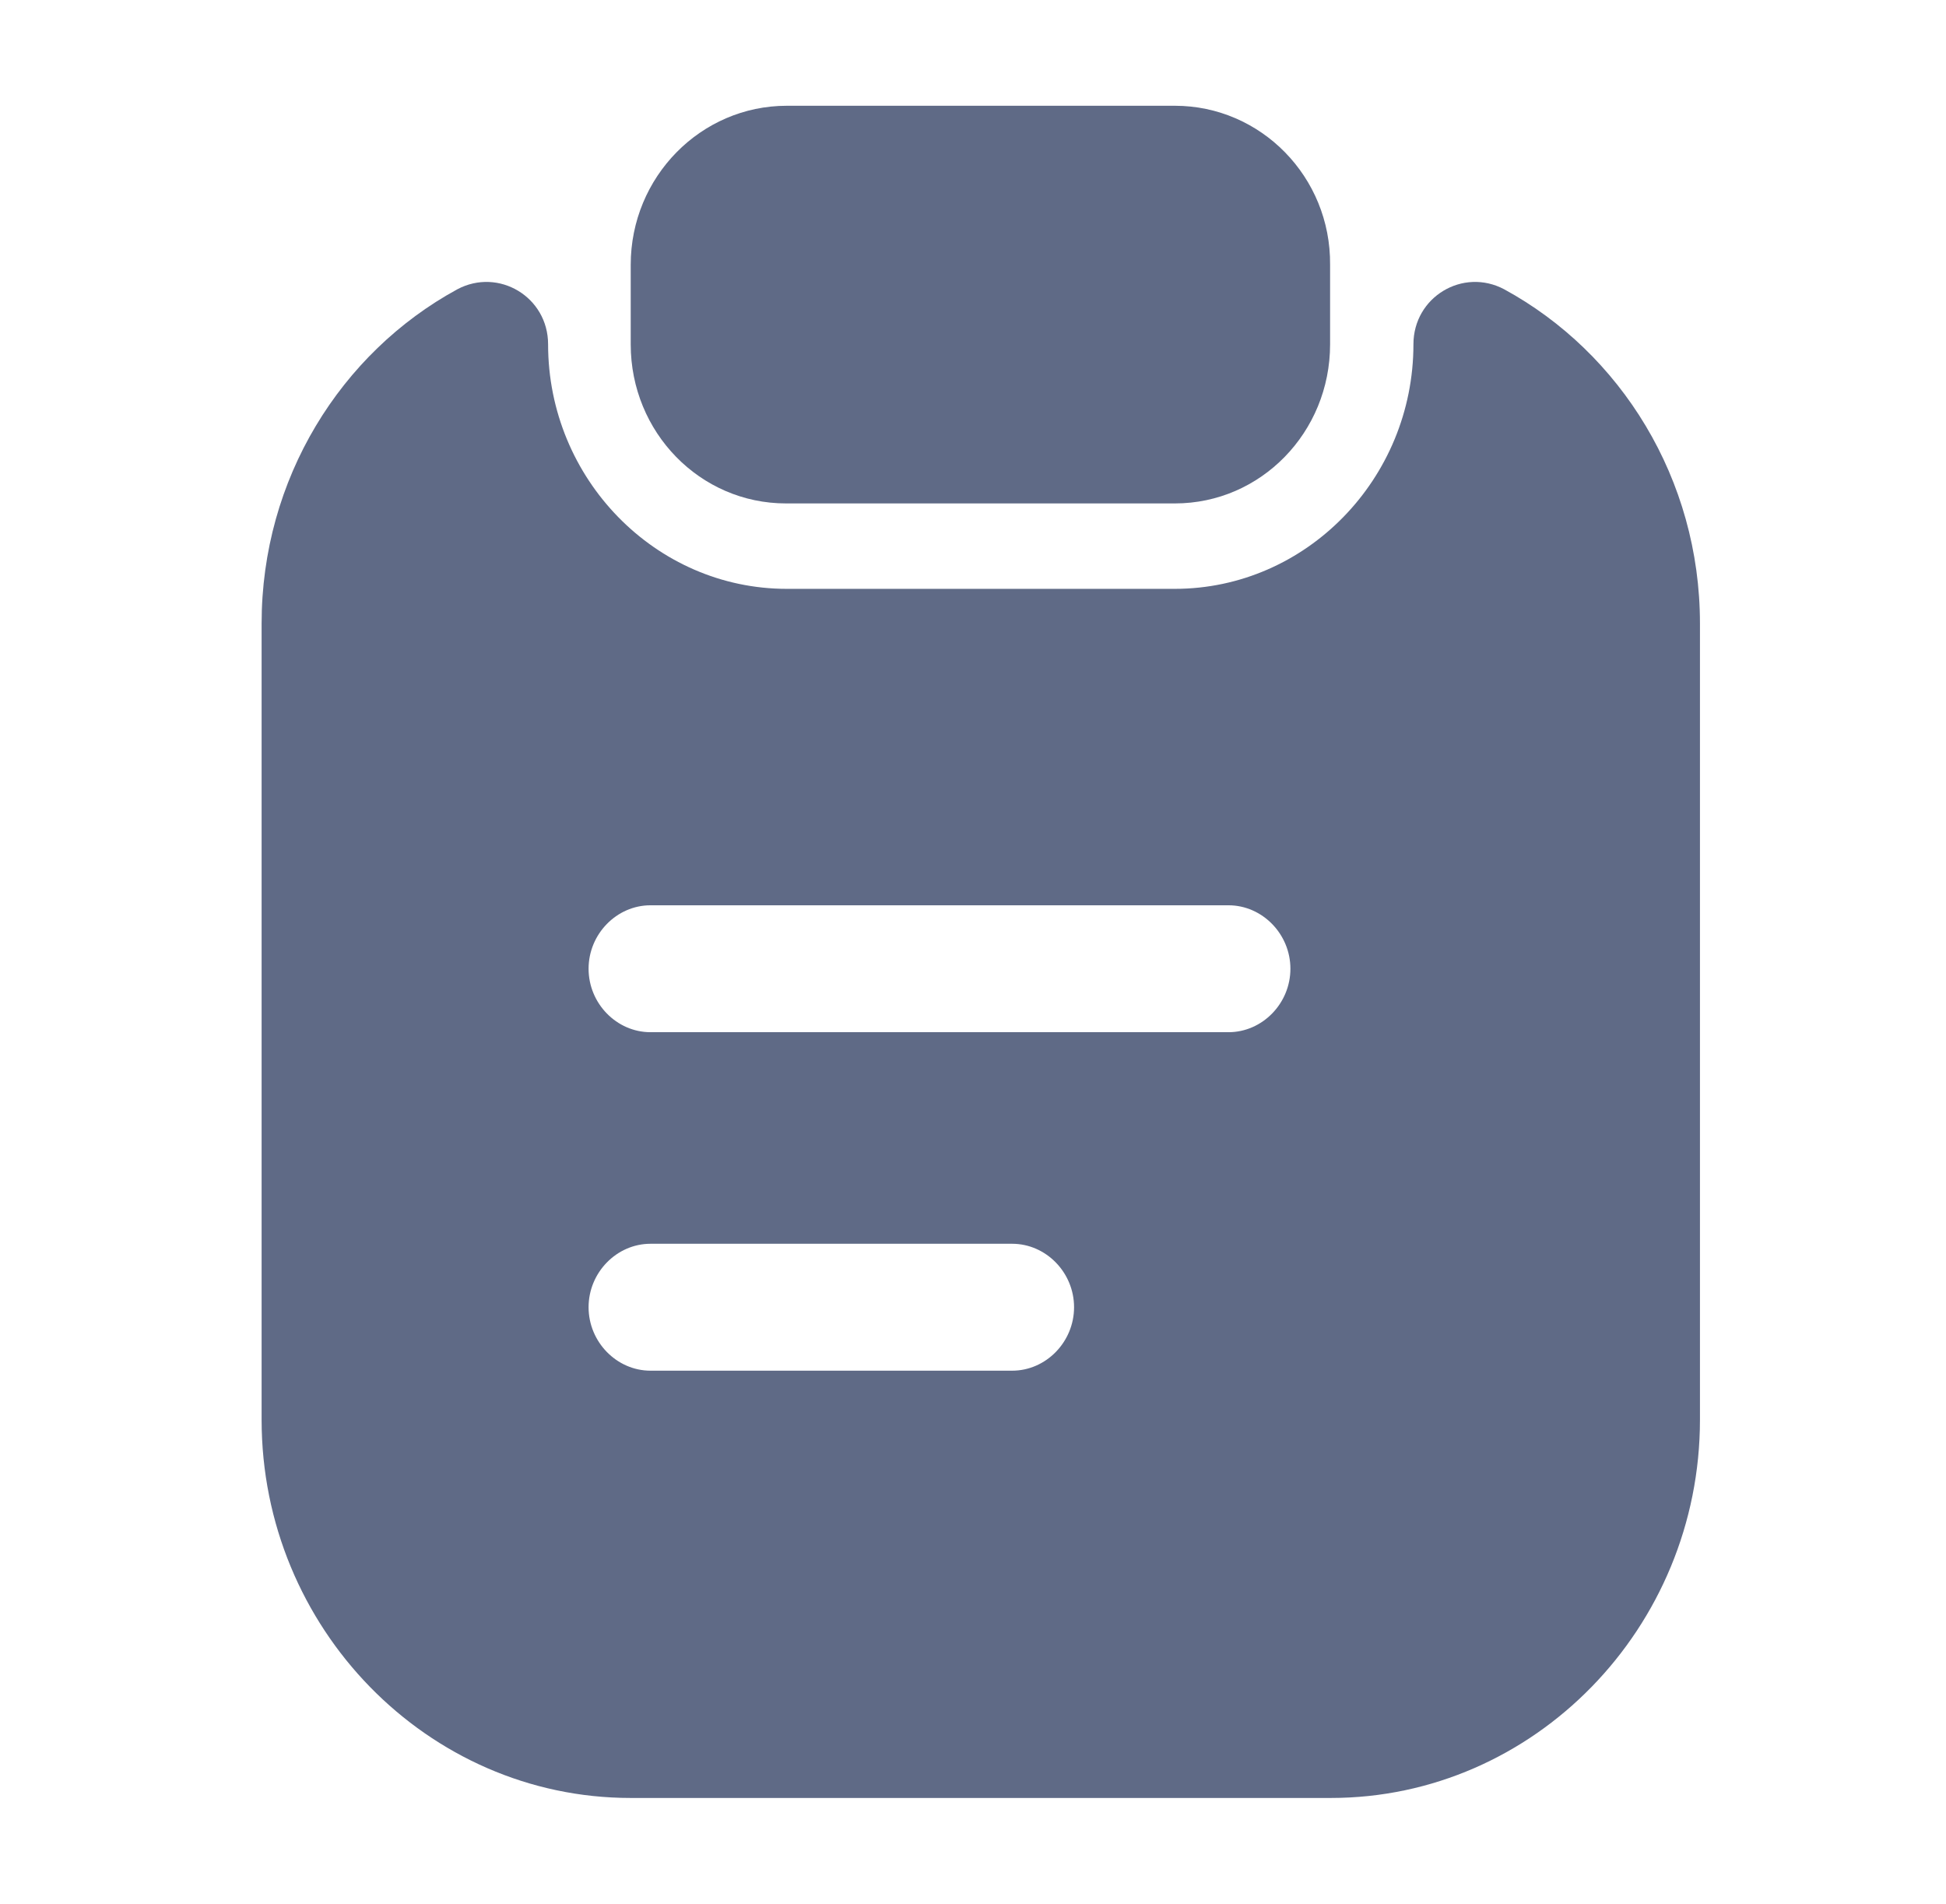
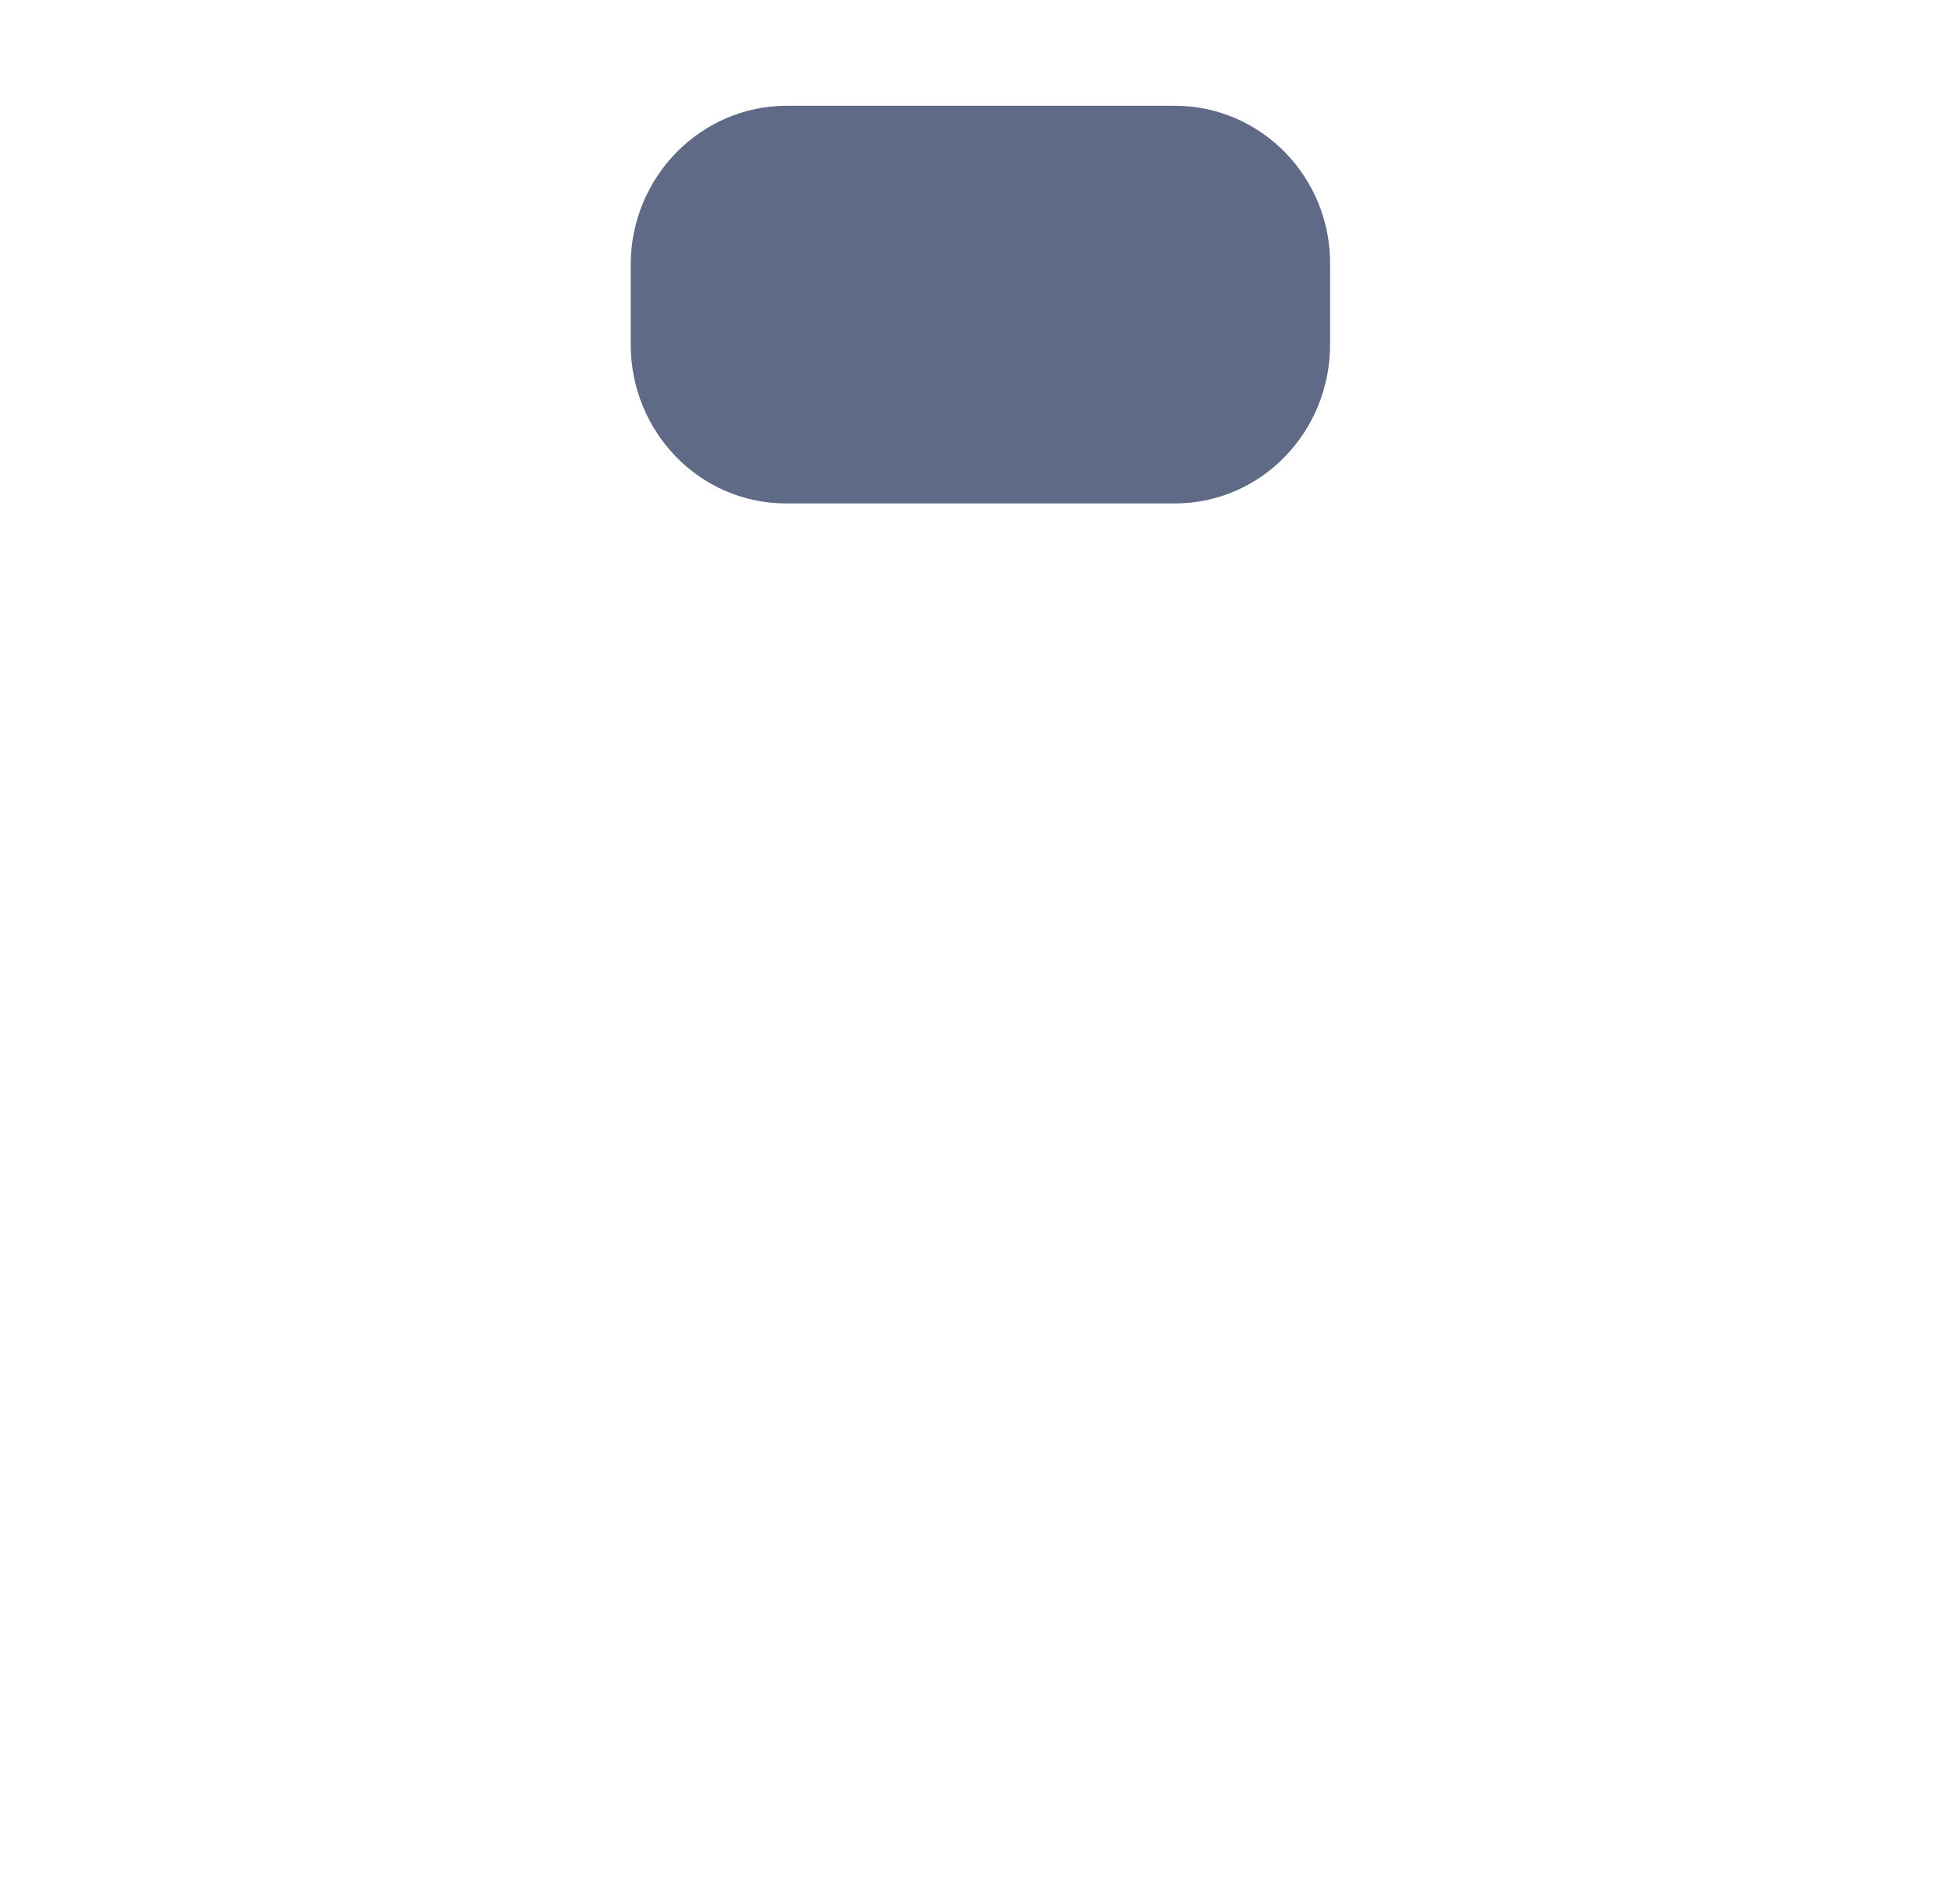
<svg xmlns="http://www.w3.org/2000/svg" width="46" height="45" viewBox="0 0 46 45" fill="none">
  <path d="M27.772 2.5H18.598C16.568 2.5 14.909 4.18 14.909 6.26V8.14C14.909 10.22 16.549 11.9 18.579 11.9H27.772C29.802 11.9 31.441 10.22 31.441 8.14V6.26C31.46 4.18 29.802 2.5 27.772 2.5Z" fill="#5F6A86" />
-   <path d="M33.411 8.139C33.411 11.319 30.874 13.919 27.77 13.919H18.597C15.494 13.919 12.956 11.319 12.956 8.139C12.956 7.019 11.785 6.319 10.809 6.839C8.057 8.339 6.184 11.319 6.184 14.739V33.56C6.184 38.48 10.107 42.5 14.908 42.5H31.459C36.261 42.5 40.184 38.48 40.184 33.56V14.739C40.184 11.319 38.31 8.339 35.558 6.839C34.582 6.319 33.411 7.019 33.411 8.139ZM23.925 32.4H15.377C14.576 32.4 13.913 31.72 13.913 30.9C13.913 30.08 14.576 29.4 15.377 29.4H23.925C24.726 29.4 25.389 30.08 25.389 30.9C25.389 31.72 24.726 32.4 23.925 32.4ZM29.039 24.399H15.377C14.576 24.399 13.913 23.72 13.913 22.899C13.913 22.079 14.576 21.399 15.377 21.399H29.039C29.839 21.399 30.503 22.079 30.503 22.899C30.503 23.72 29.839 24.399 29.039 24.399Z" fill="#5F6A86" />
</svg>